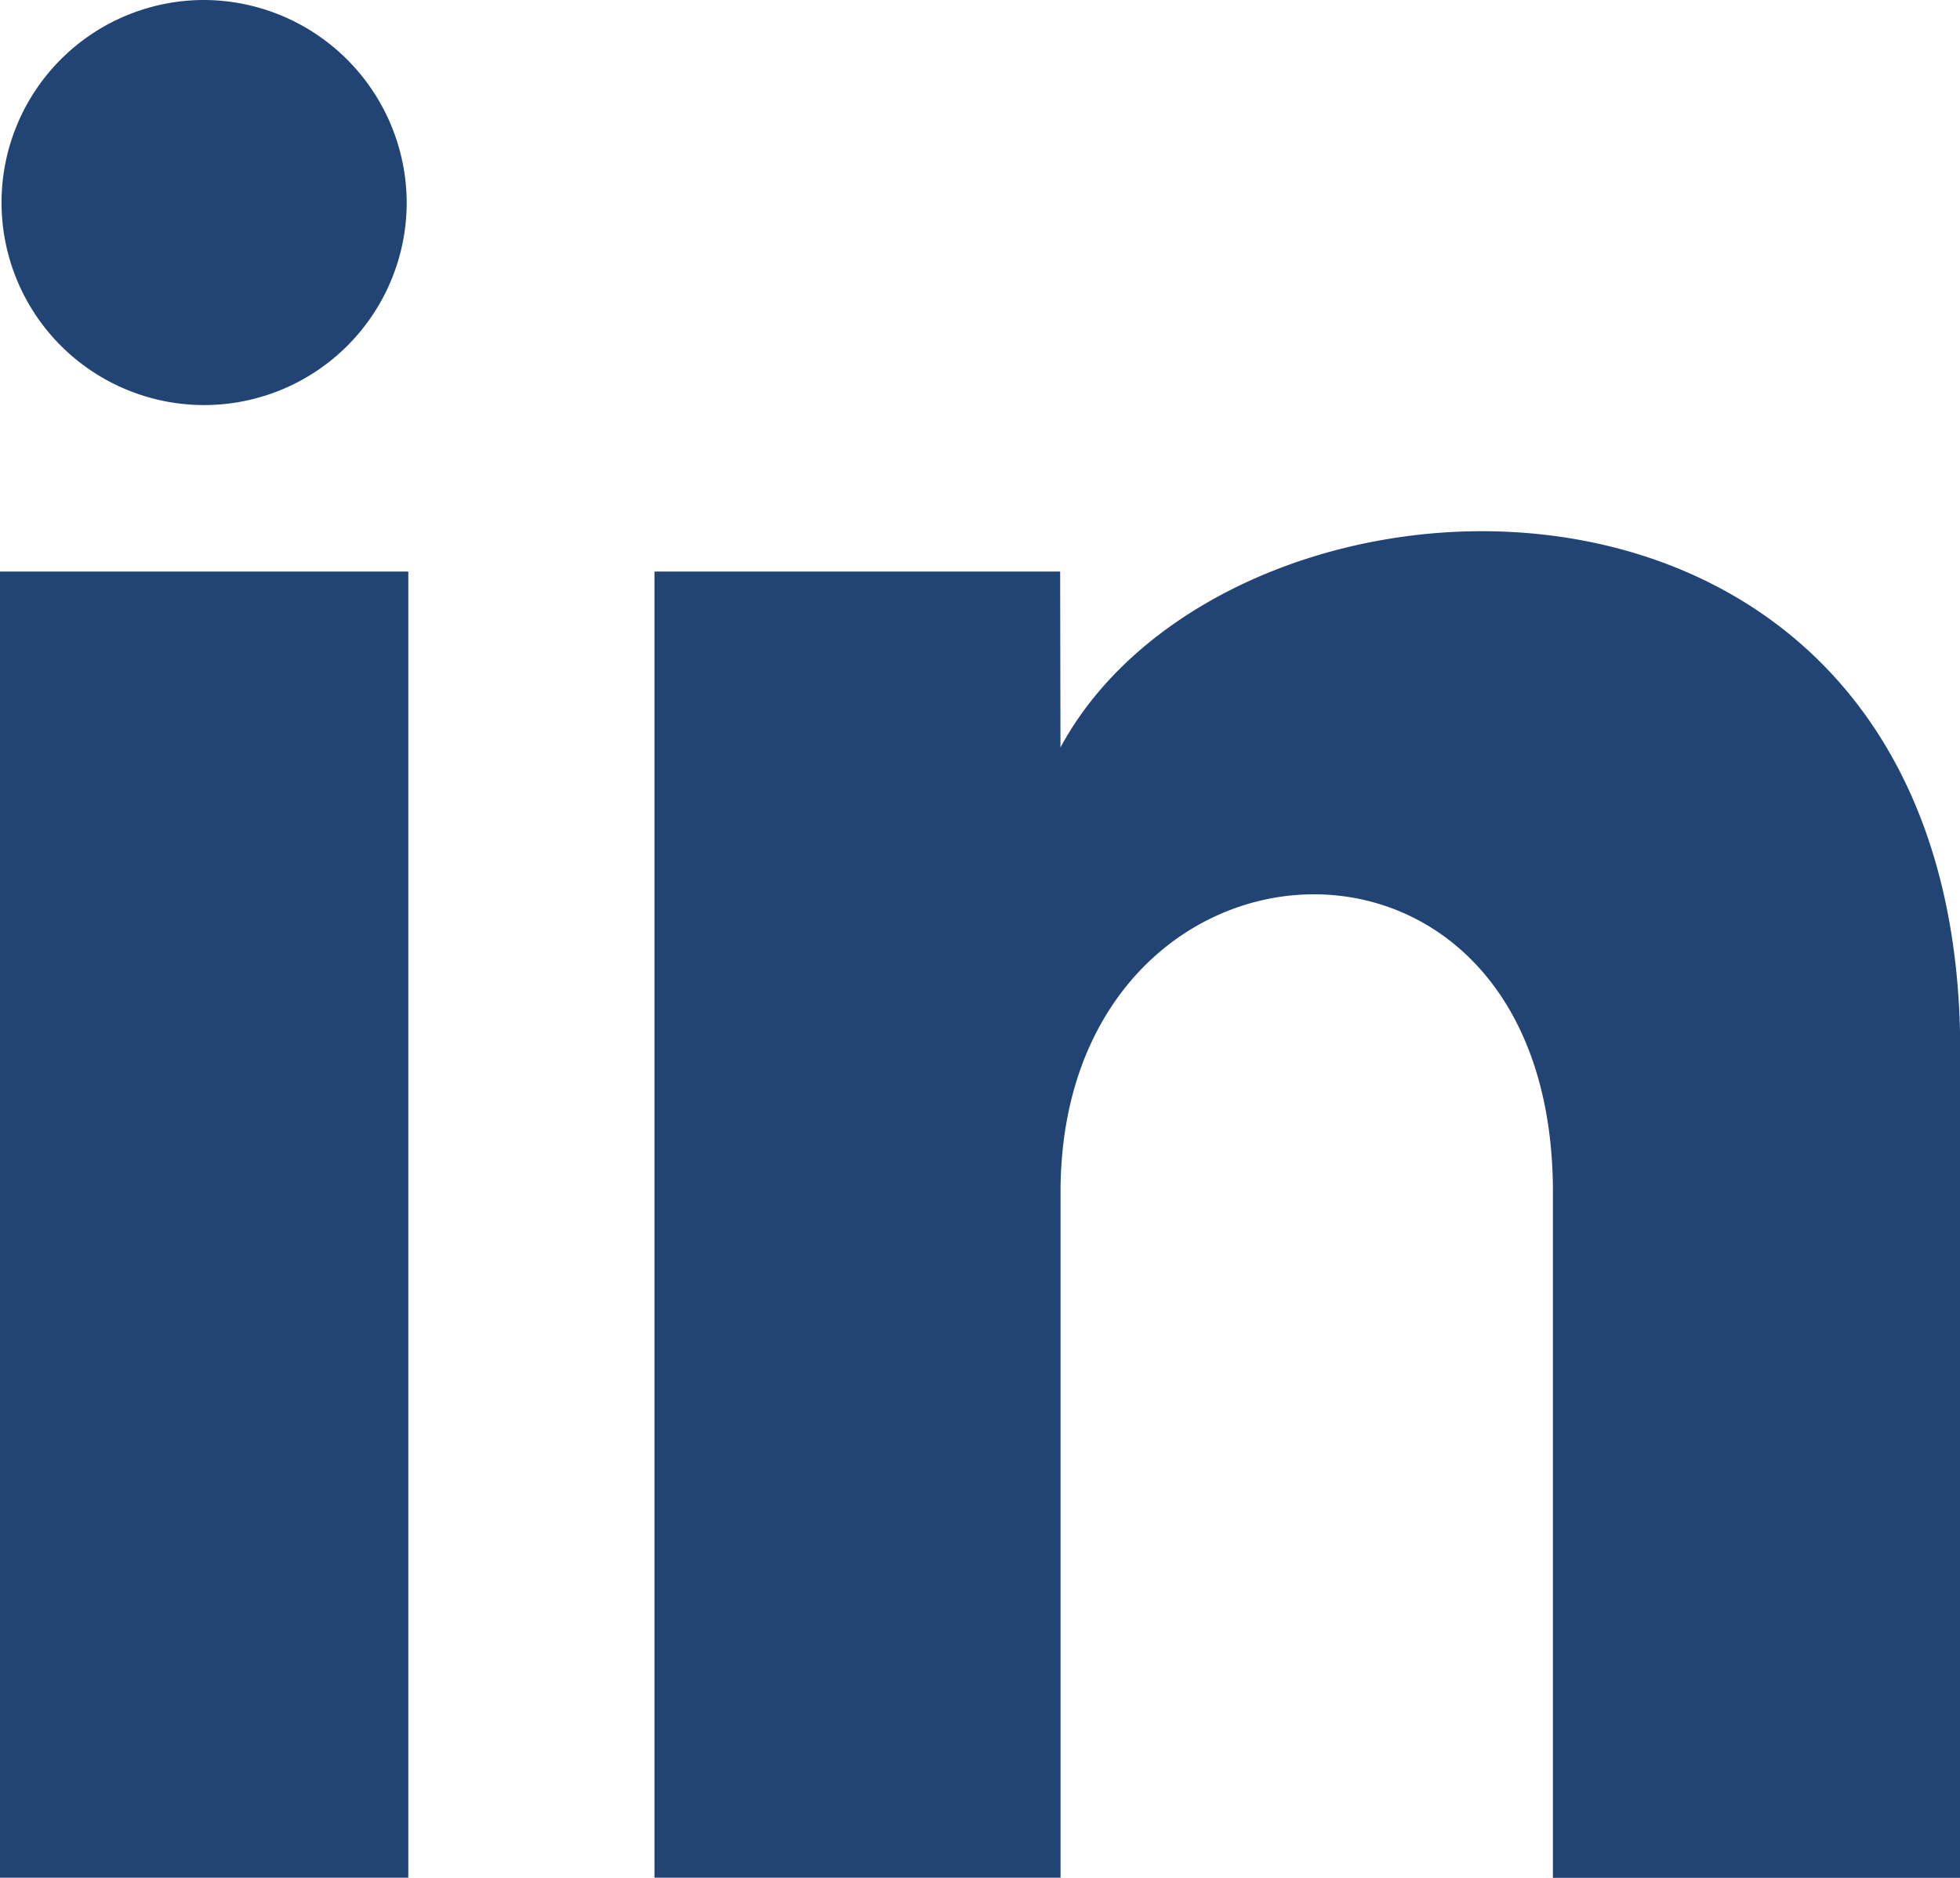
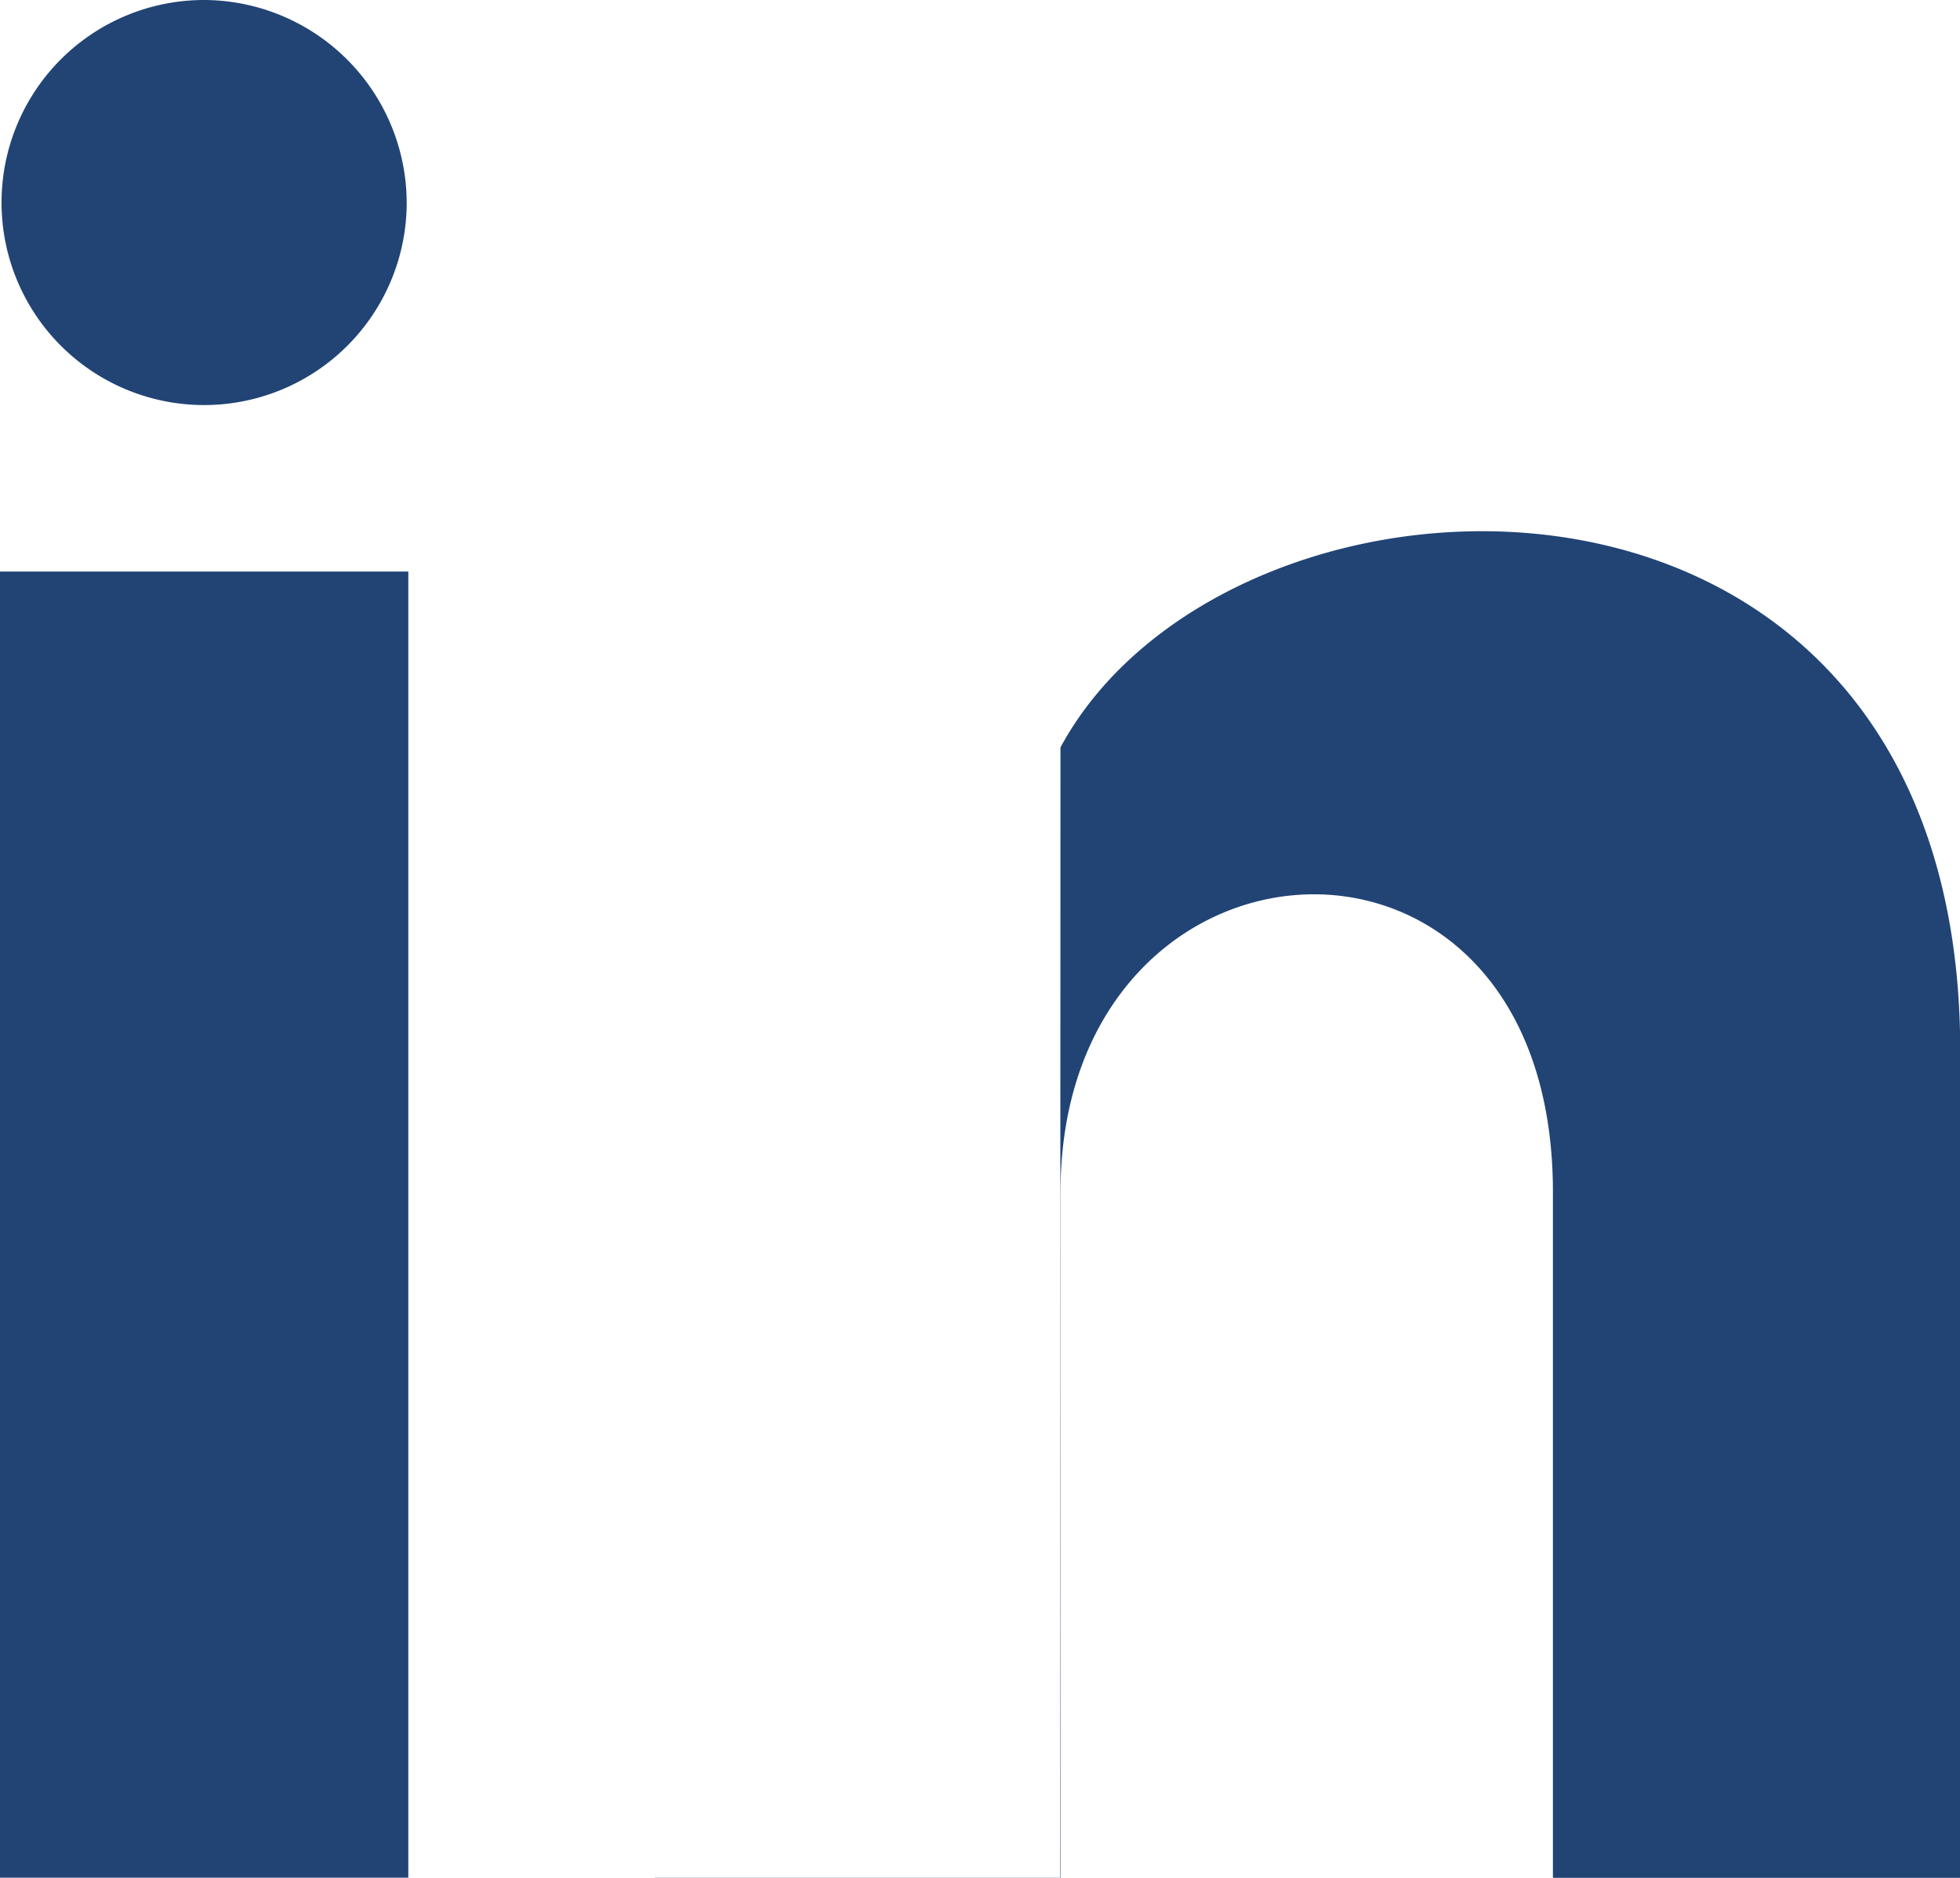
<svg xmlns="http://www.w3.org/2000/svg" width="25.504" height="24.441" viewBox="0 0 25.504 24.441">
-   <path id="Tracé_279" data-name="Tracé 279" d="M5.292,3.657A2.636,2.636,0,1,1,2.657,1,2.646,2.646,0,0,1,5.292,3.657Zm.021,4.782H0v17H5.313Zm8.482,0H8.516v17H13.8V16.516c0-4.963,6.407-5.369,6.407,0v8.925h5.3V14.675c0-8.374-9.481-8.069-11.708-3.947Z" transform="translate(0 -1)" fill="#214475" />
+   <path id="Tracé_279" data-name="Tracé 279" d="M5.292,3.657A2.636,2.636,0,1,1,2.657,1,2.646,2.646,0,0,1,5.292,3.657Zm.021,4.782H0v17H5.313m8.482,0H8.516v17H13.8V16.516c0-4.963,6.407-5.369,6.407,0v8.925h5.3V14.675c0-8.374-9.481-8.069-11.708-3.947Z" transform="translate(0 -1)" fill="#214475" />
</svg>